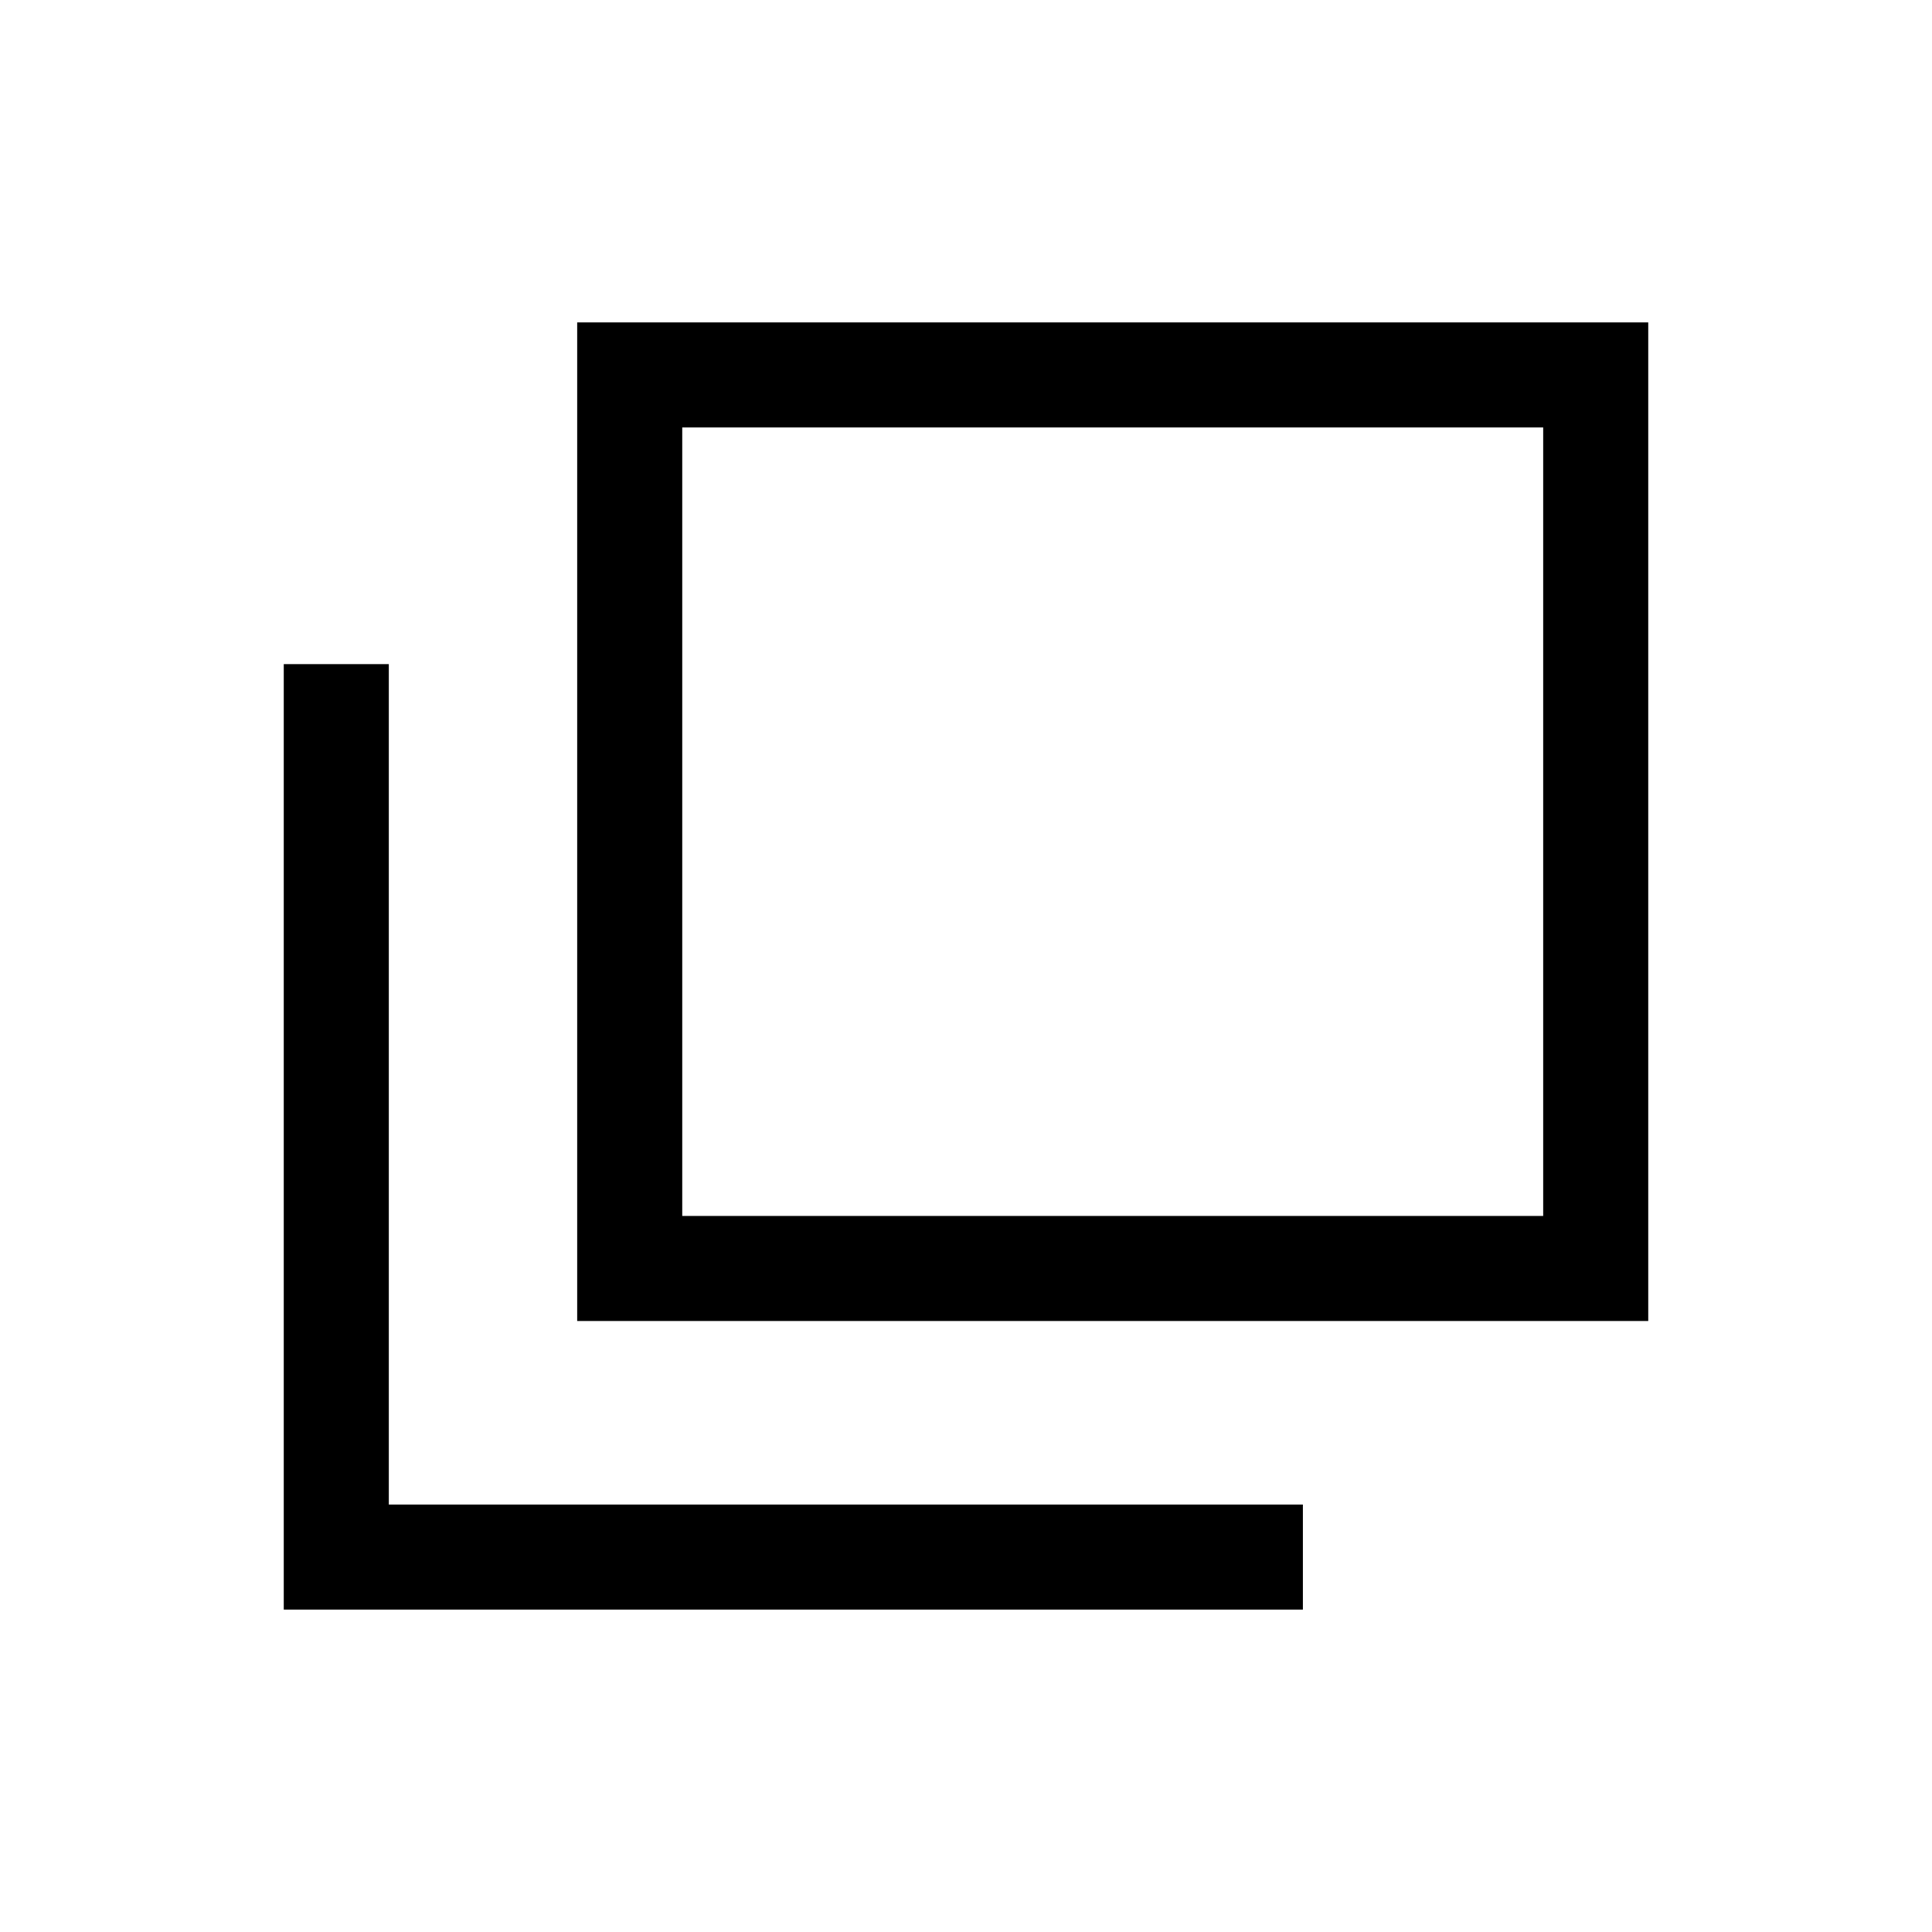
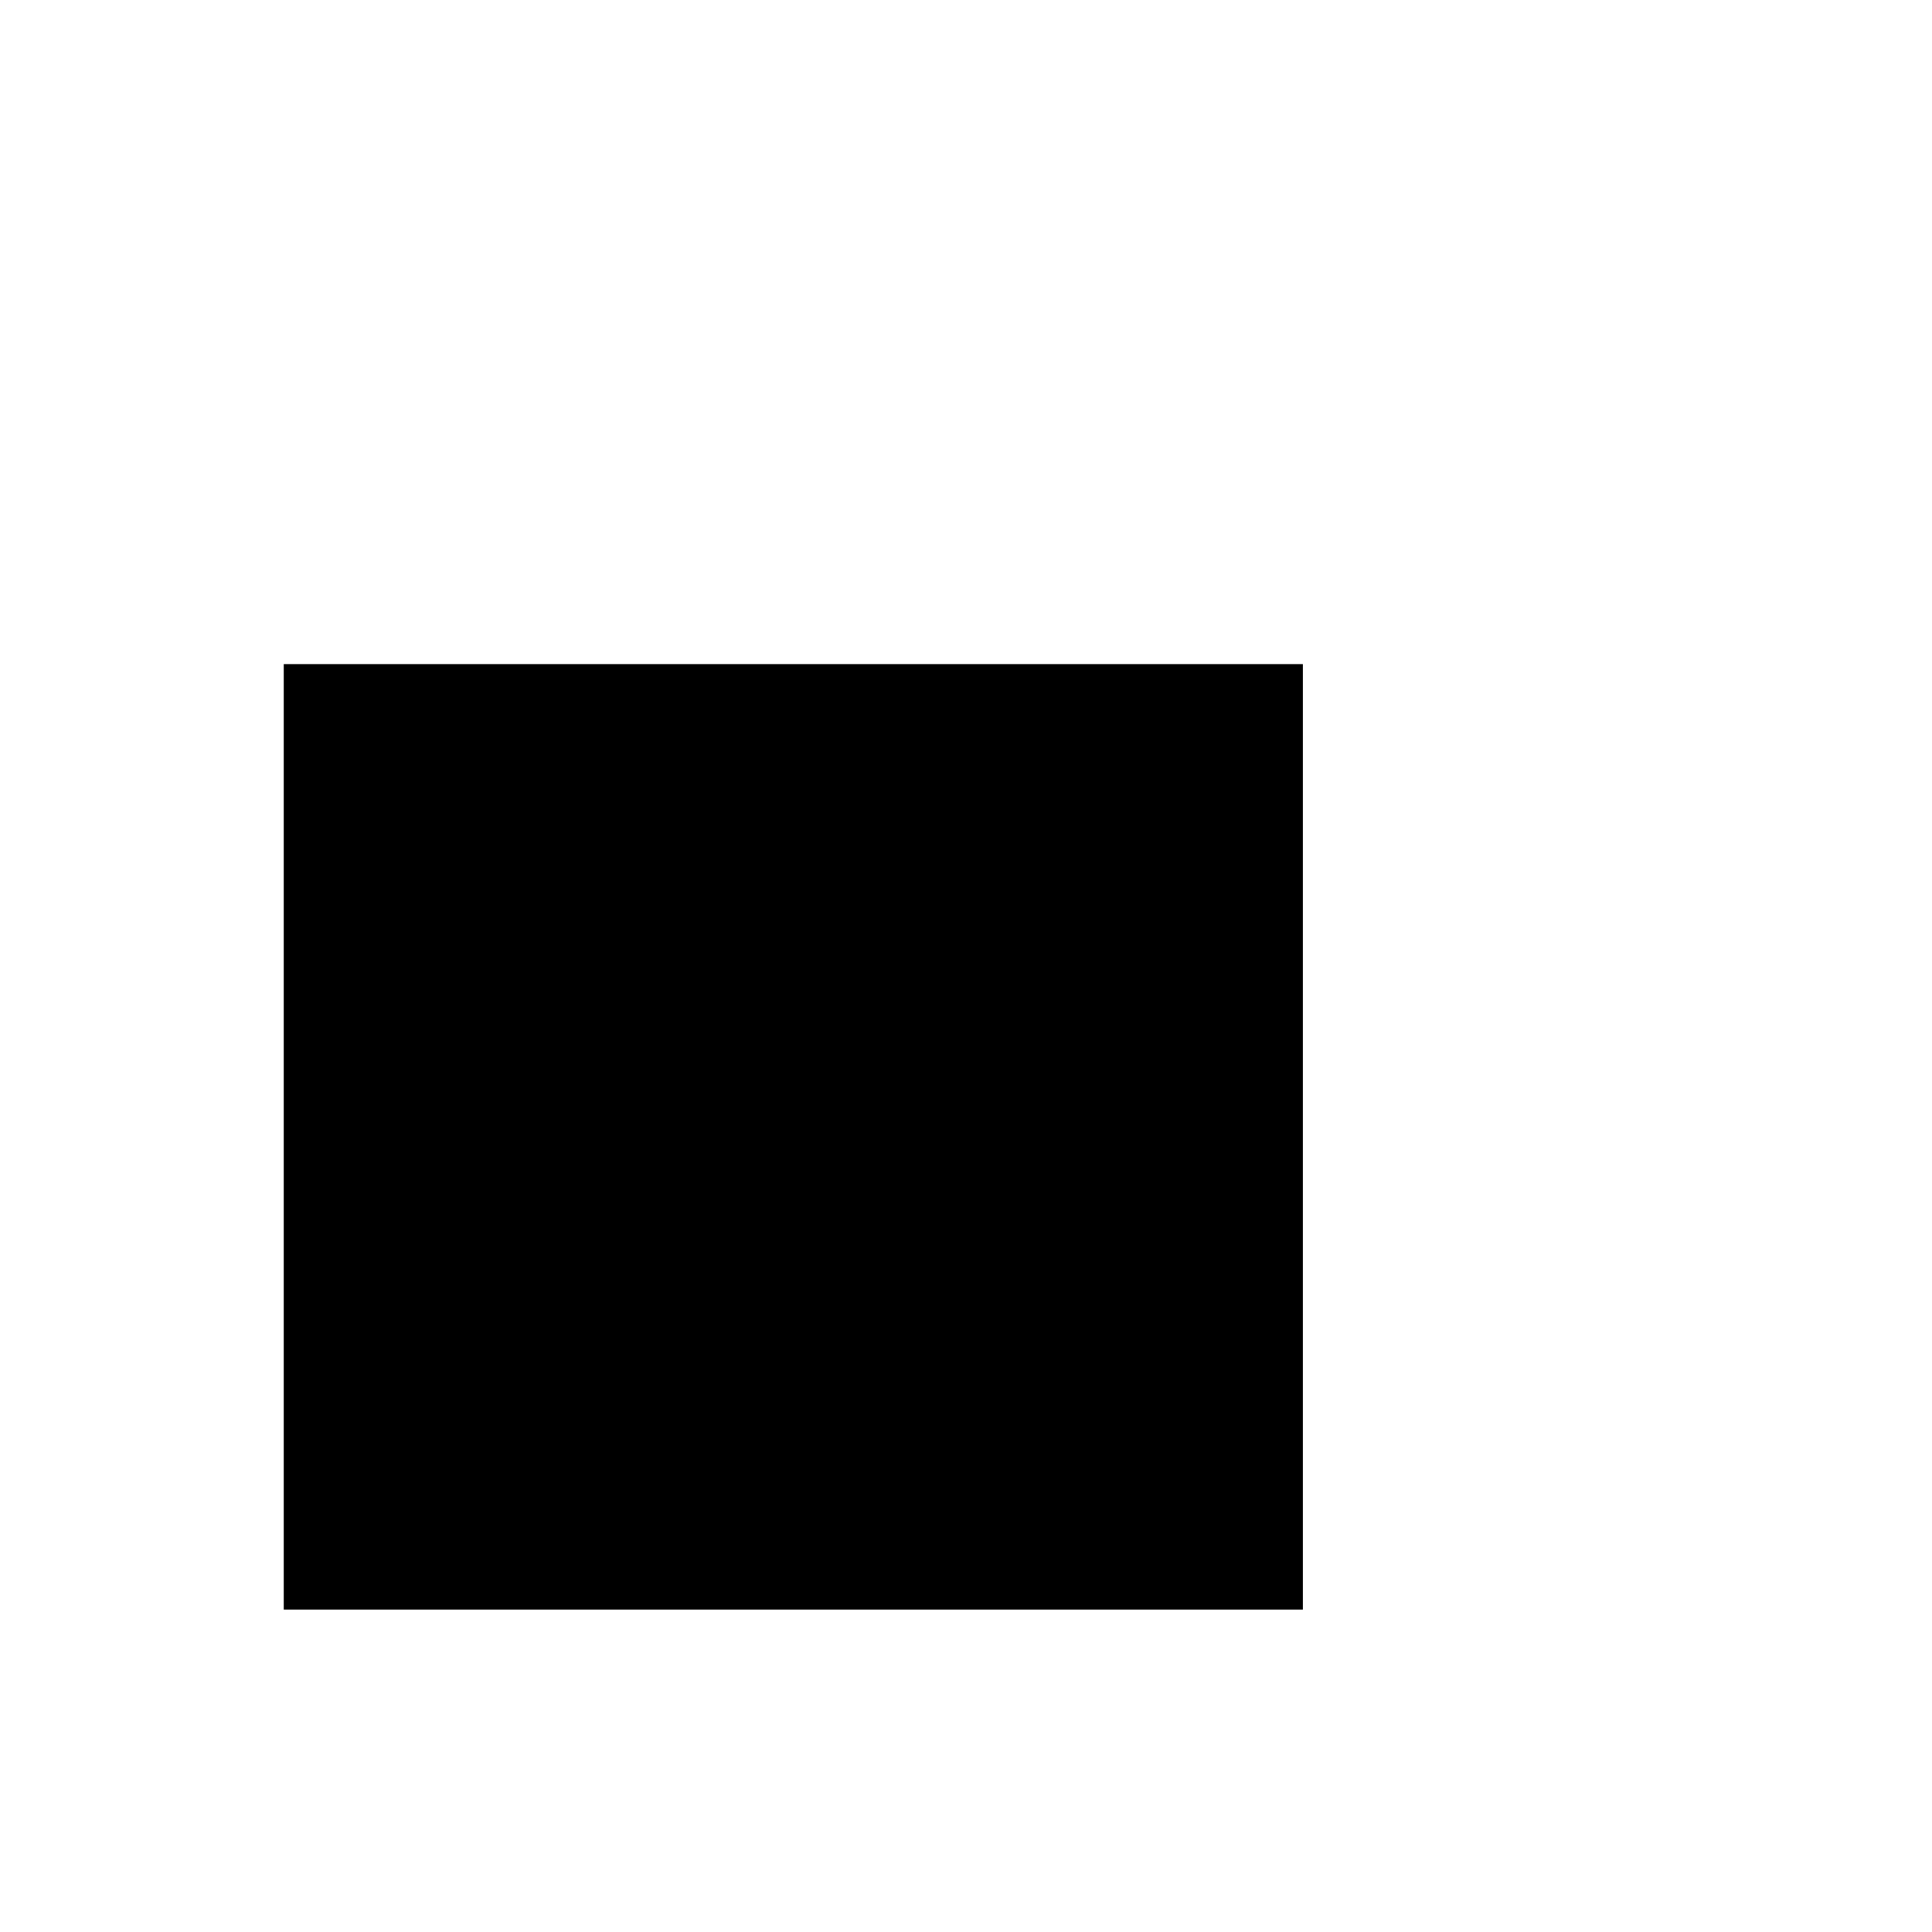
<svg xmlns="http://www.w3.org/2000/svg" width="16" height="16" viewBox="0 0 16 16">
-   <rect width="16" height="16" fill="none" opacity="0.5" />
  <g transform="translate(2.35 2.67)">
-     <path d="M13.65,10.94H4.78V2.67h8.87v8.27Zm-8-.87h7.13V3.54H5.65v6.53Z" transform="translate(-2.35 -2.67)" />
-     <path d="M10.79,13.33H2.35V5.5h.87v6.96h7.57Z" transform="translate(-2.35 -2.67)" />
+     <path d="M10.79,13.33H2.35V5.5h.87h7.57Z" transform="translate(-2.35 -2.67)" />
  </g>
</svg>